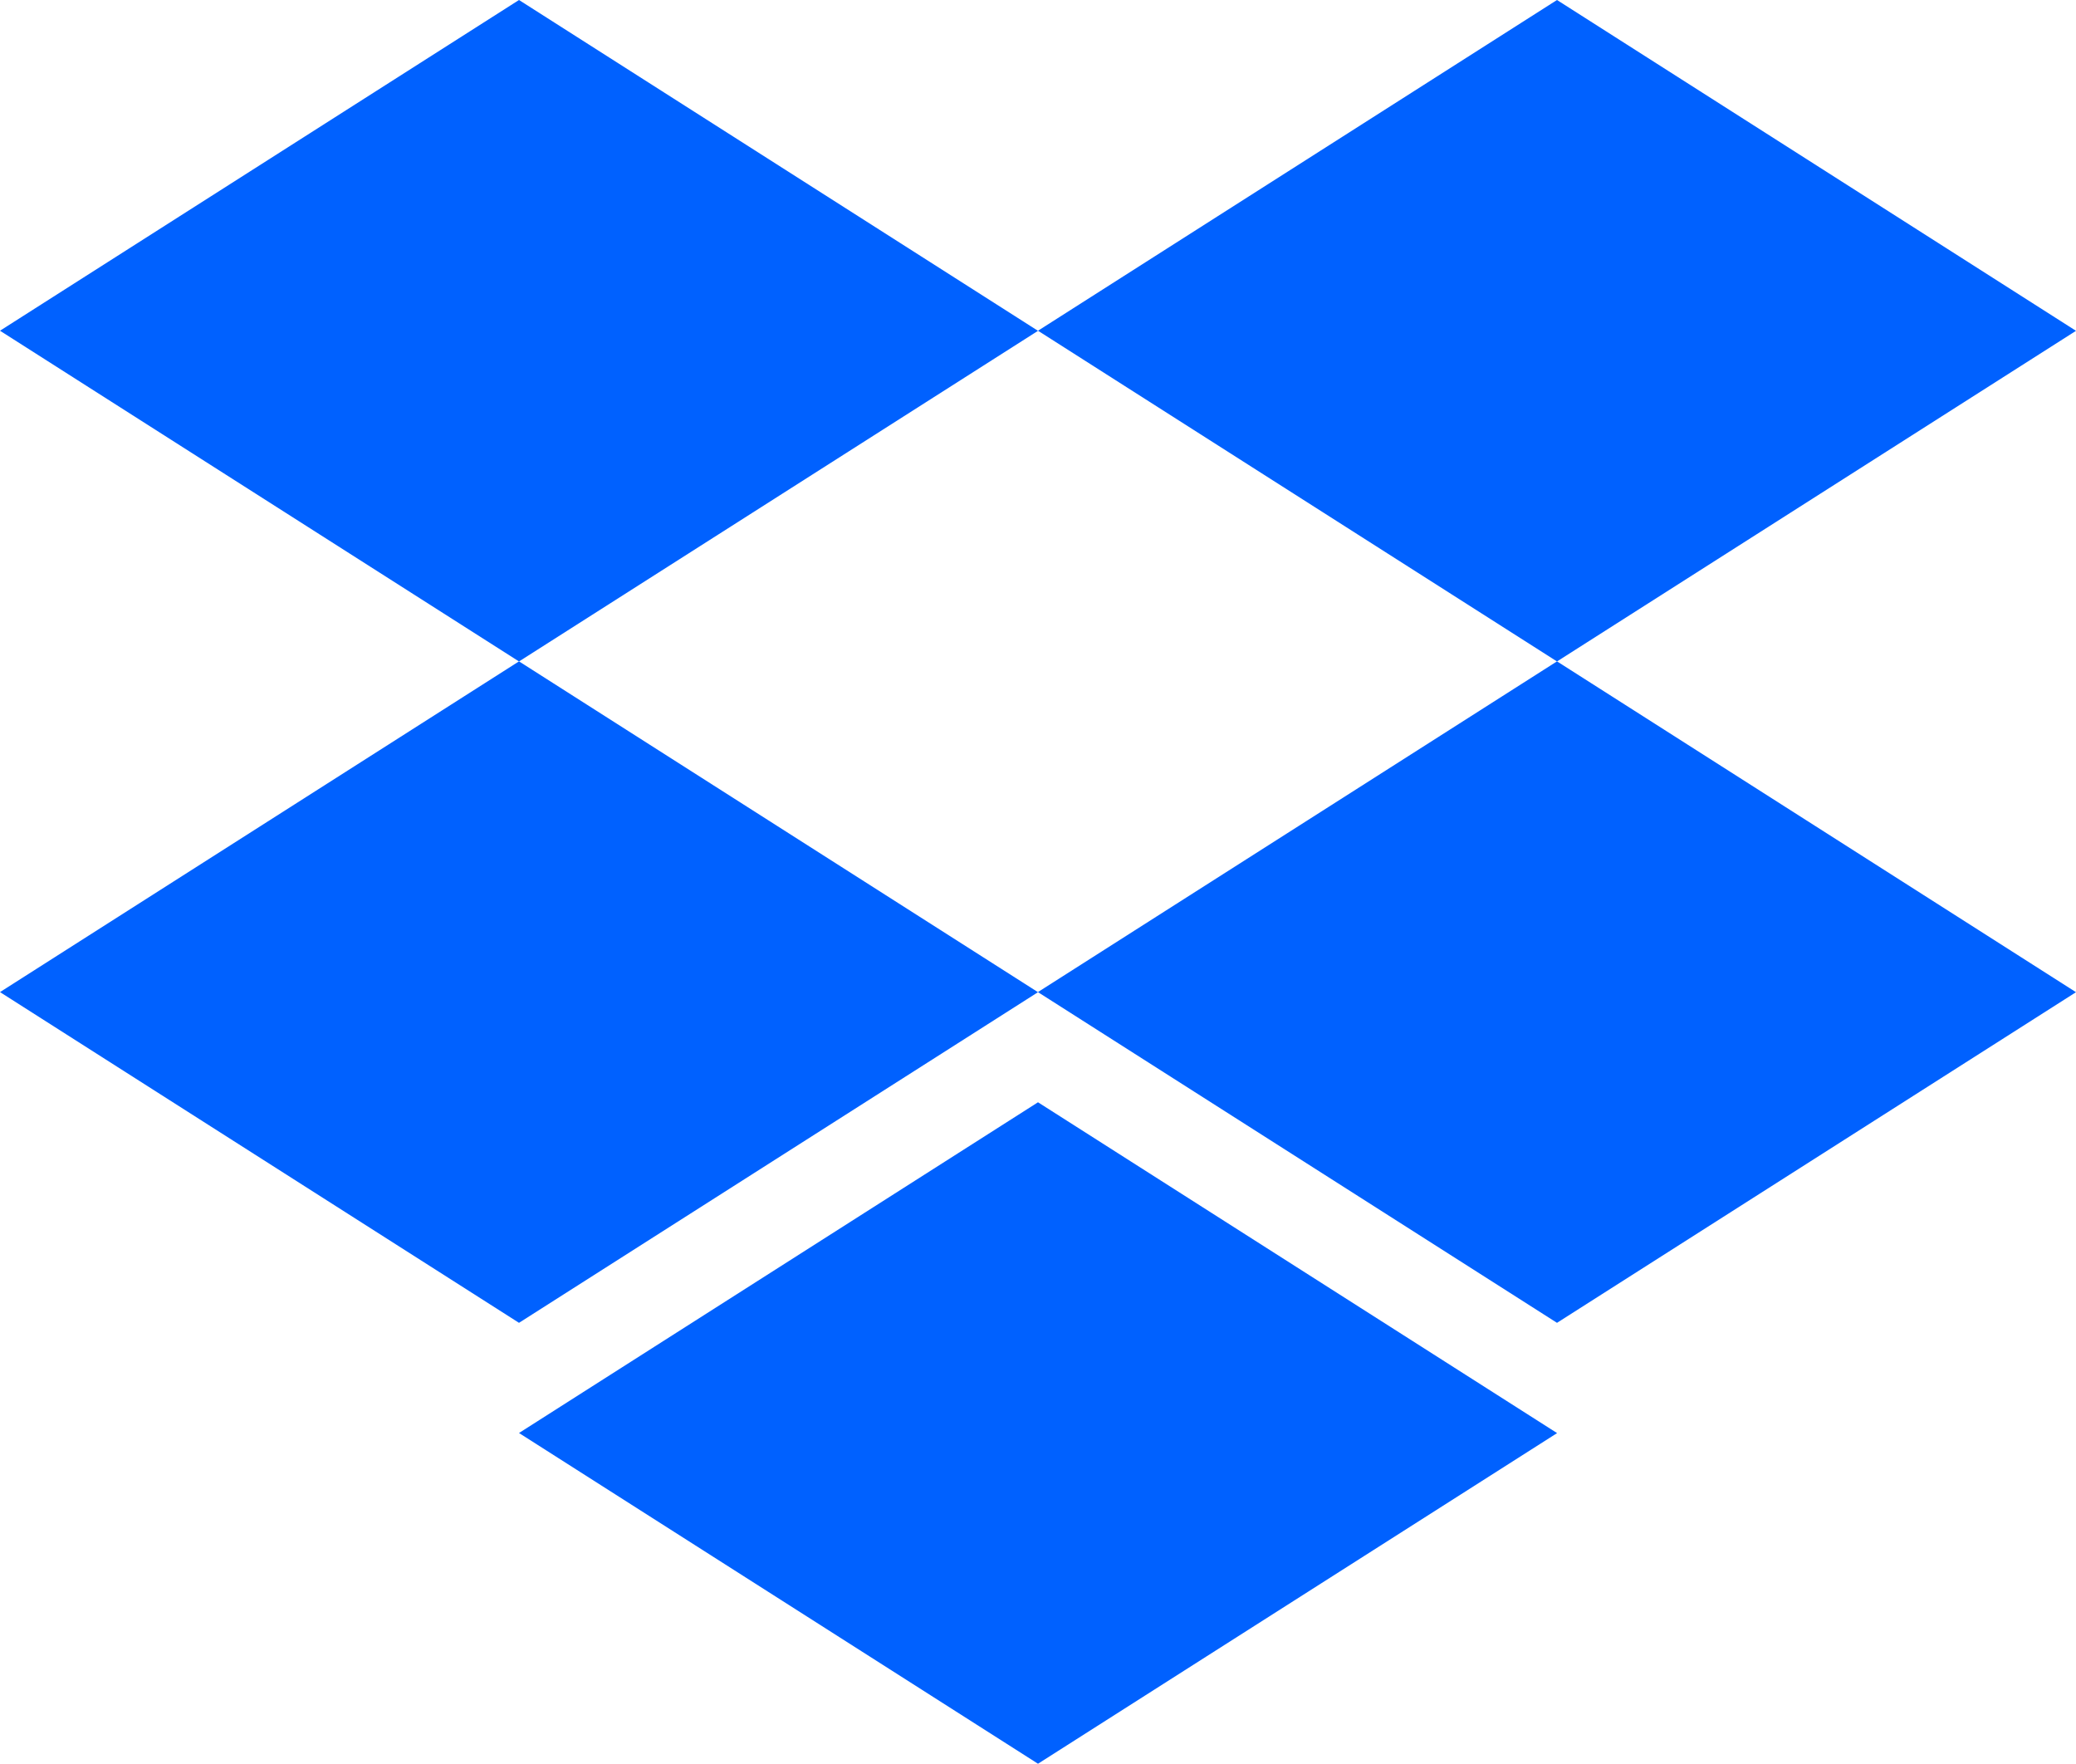
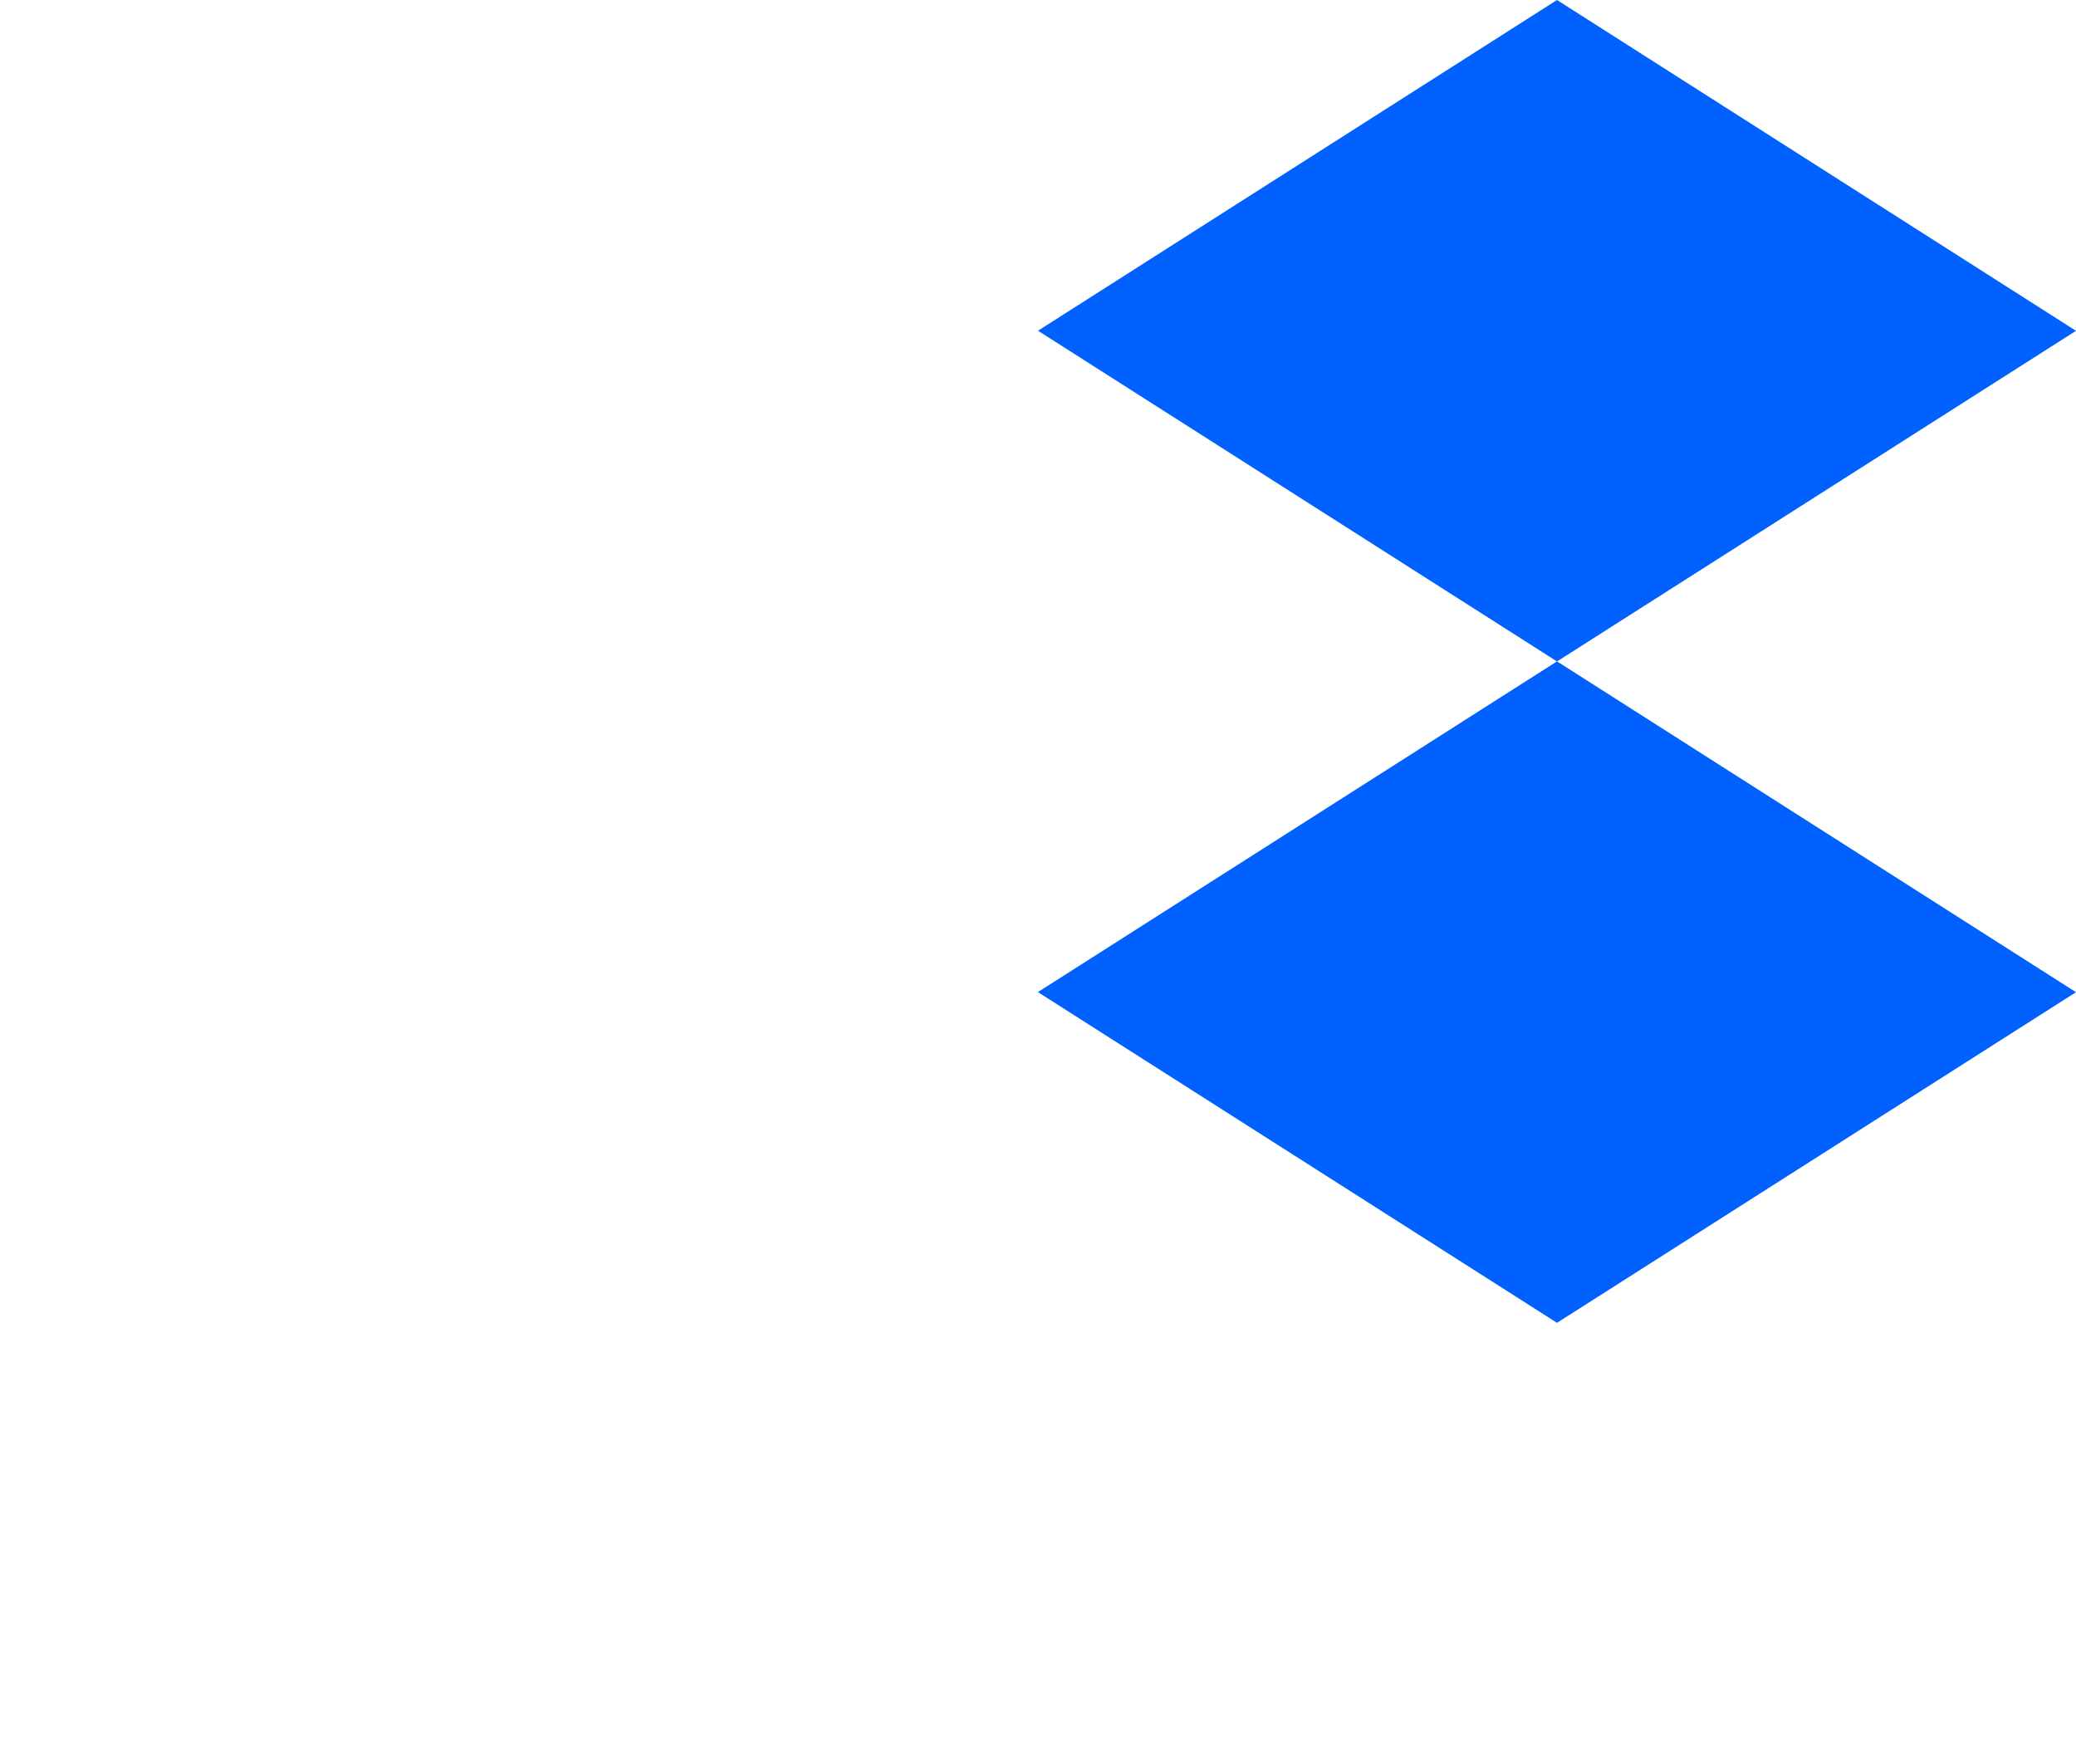
<svg xmlns="http://www.w3.org/2000/svg" width="22.368" height="19" viewBox="0 0 22.368 19">
  <defs>
    <style>.a{fill:#0061ff;}</style>
  </defs>
  <g transform="translate(-117.73 -75)">
-     <path class="a" d="M123.322,75l-5.592,3.563,5.592,3.563,5.592-3.562Z" />
    <path class="a" d="M241.052,75l-5.592,3.563,5.592,3.563,5.592-3.562Z" transform="translate(-106.546)" />
-     <path class="a" d="M117.73,153.563l5.592,3.563,5.592-3.562L123.322,150Z" transform="translate(0 -67.875)" />
    <path class="a" d="M241.043,150l-5.593,3.563,5.593,3.563,5.592-3.562Z" transform="translate(-106.537 -67.875)" />
-     <path class="a" d="M176.59,203.563l5.592,3.563,5.593-3.562L182.182,200Z" transform="translate(-53.268 -113.125)" />
  </g>
</svg>